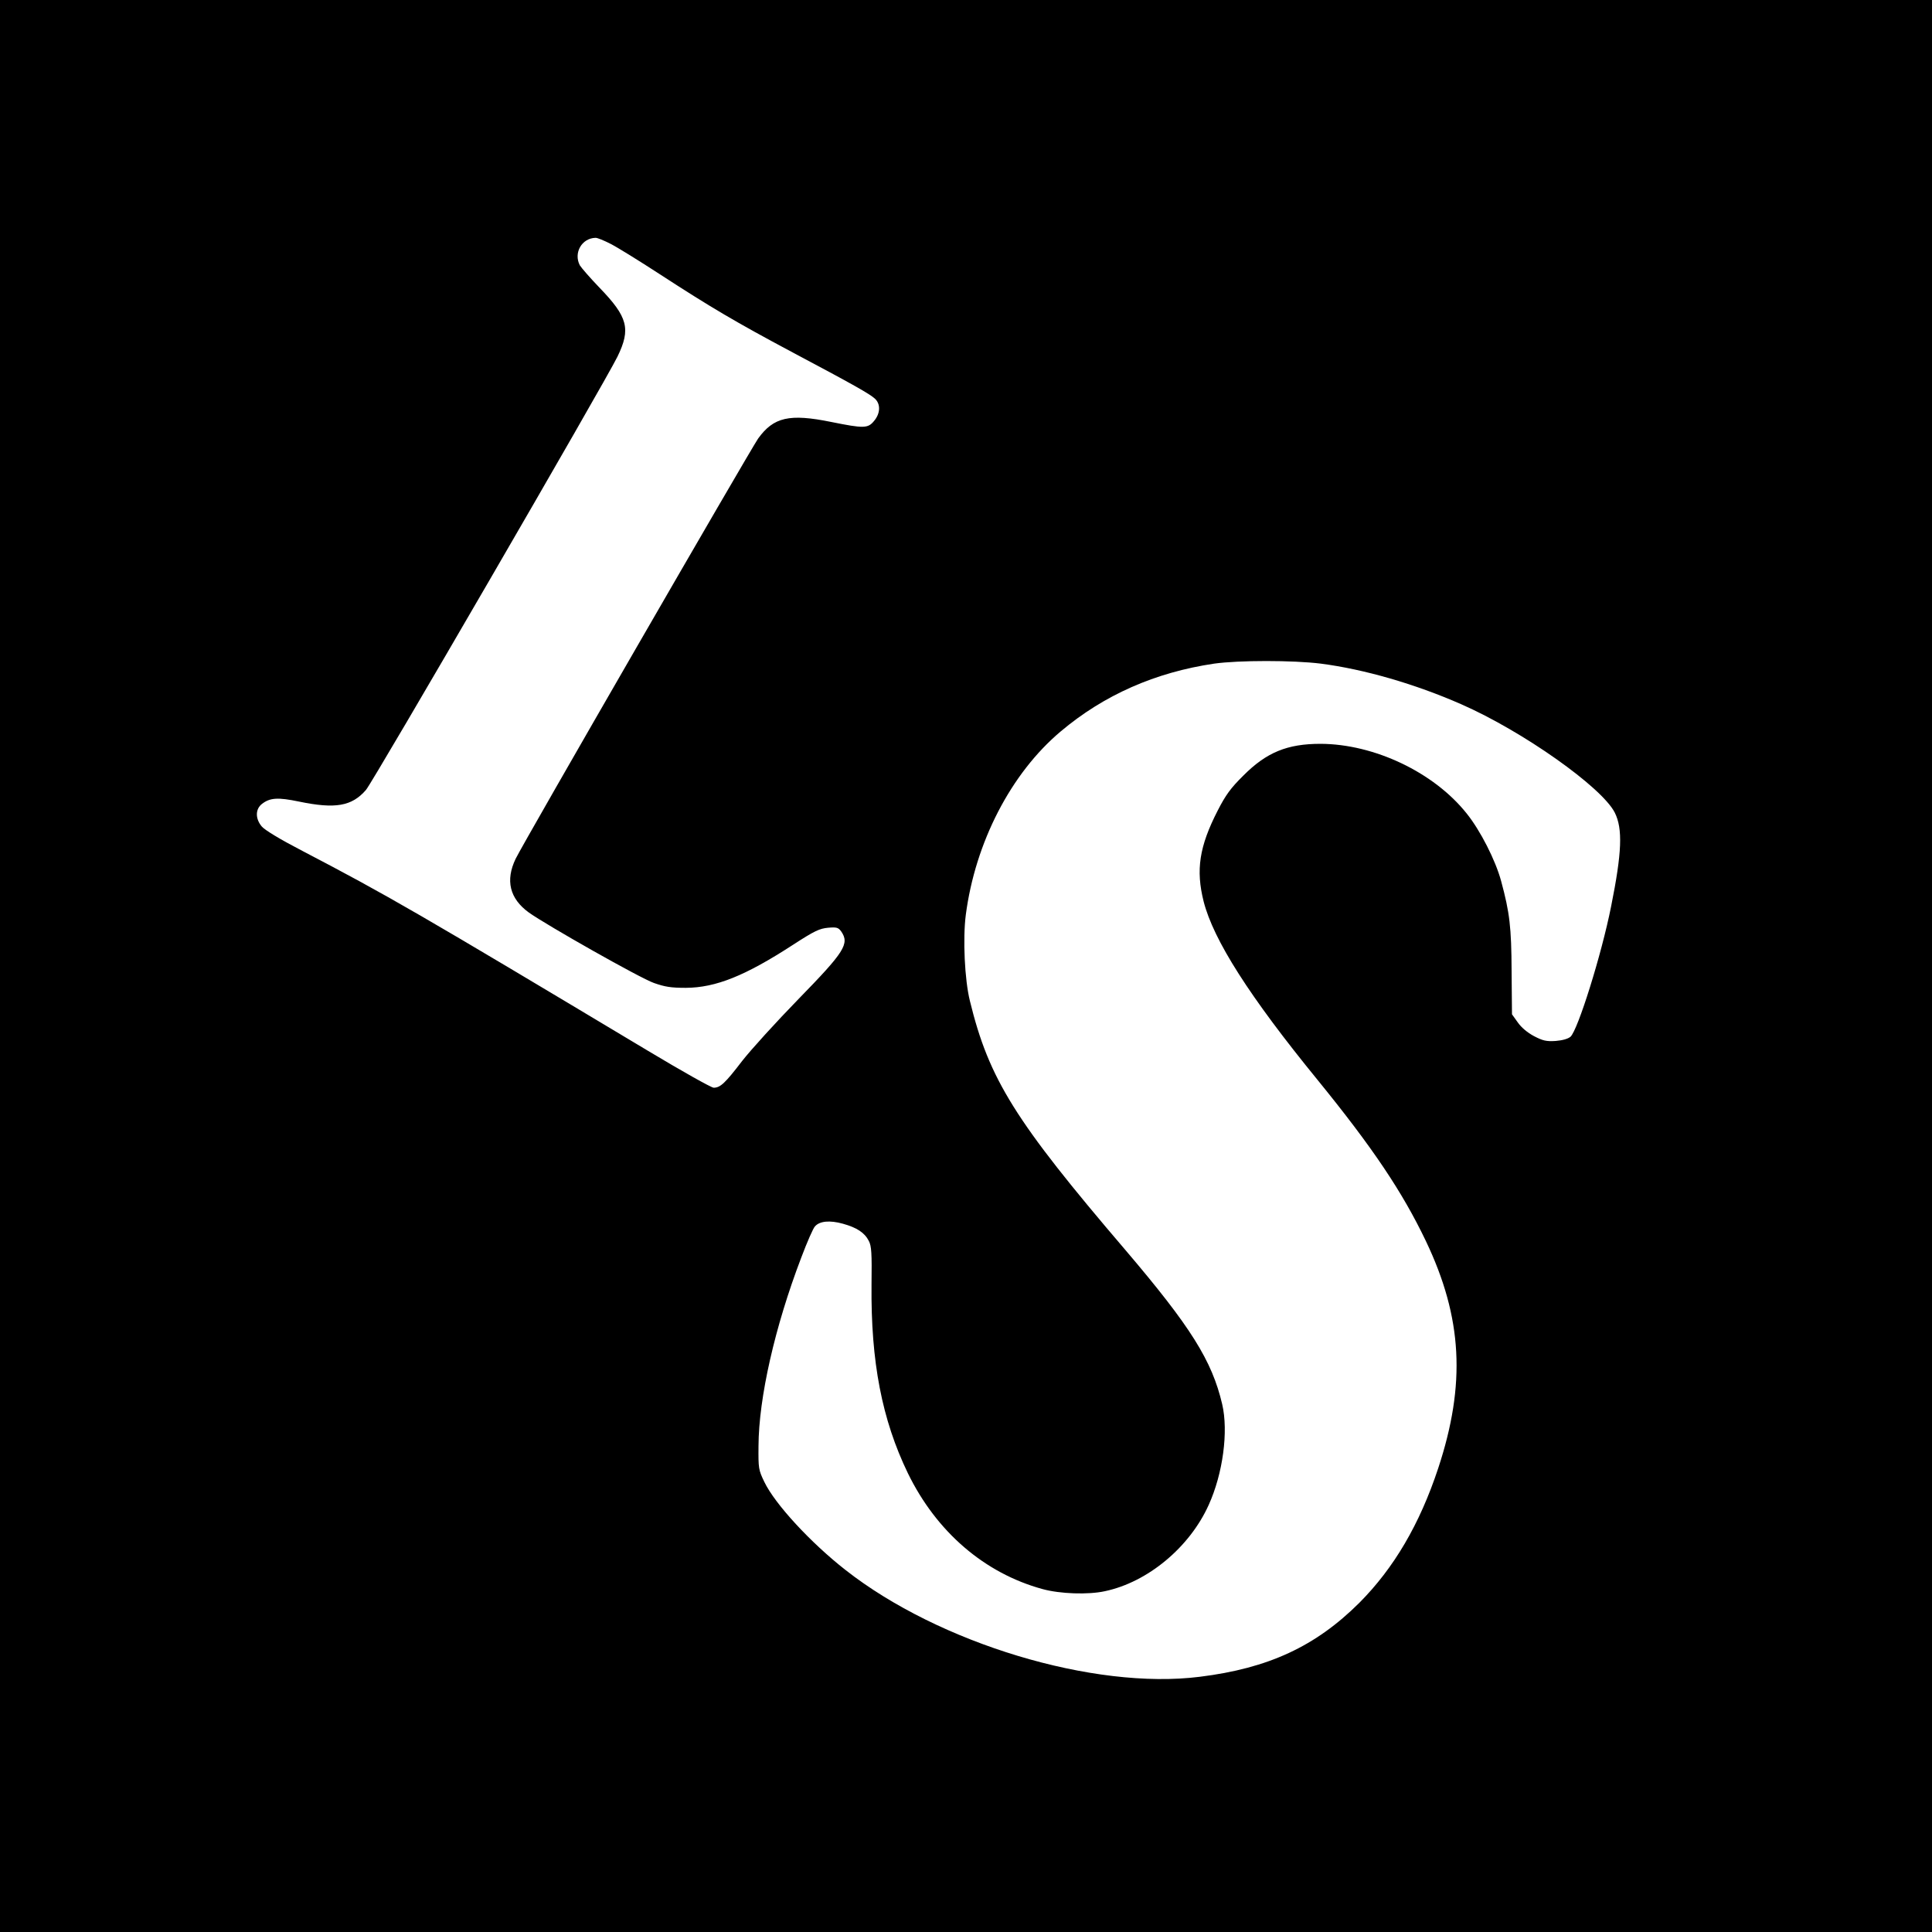
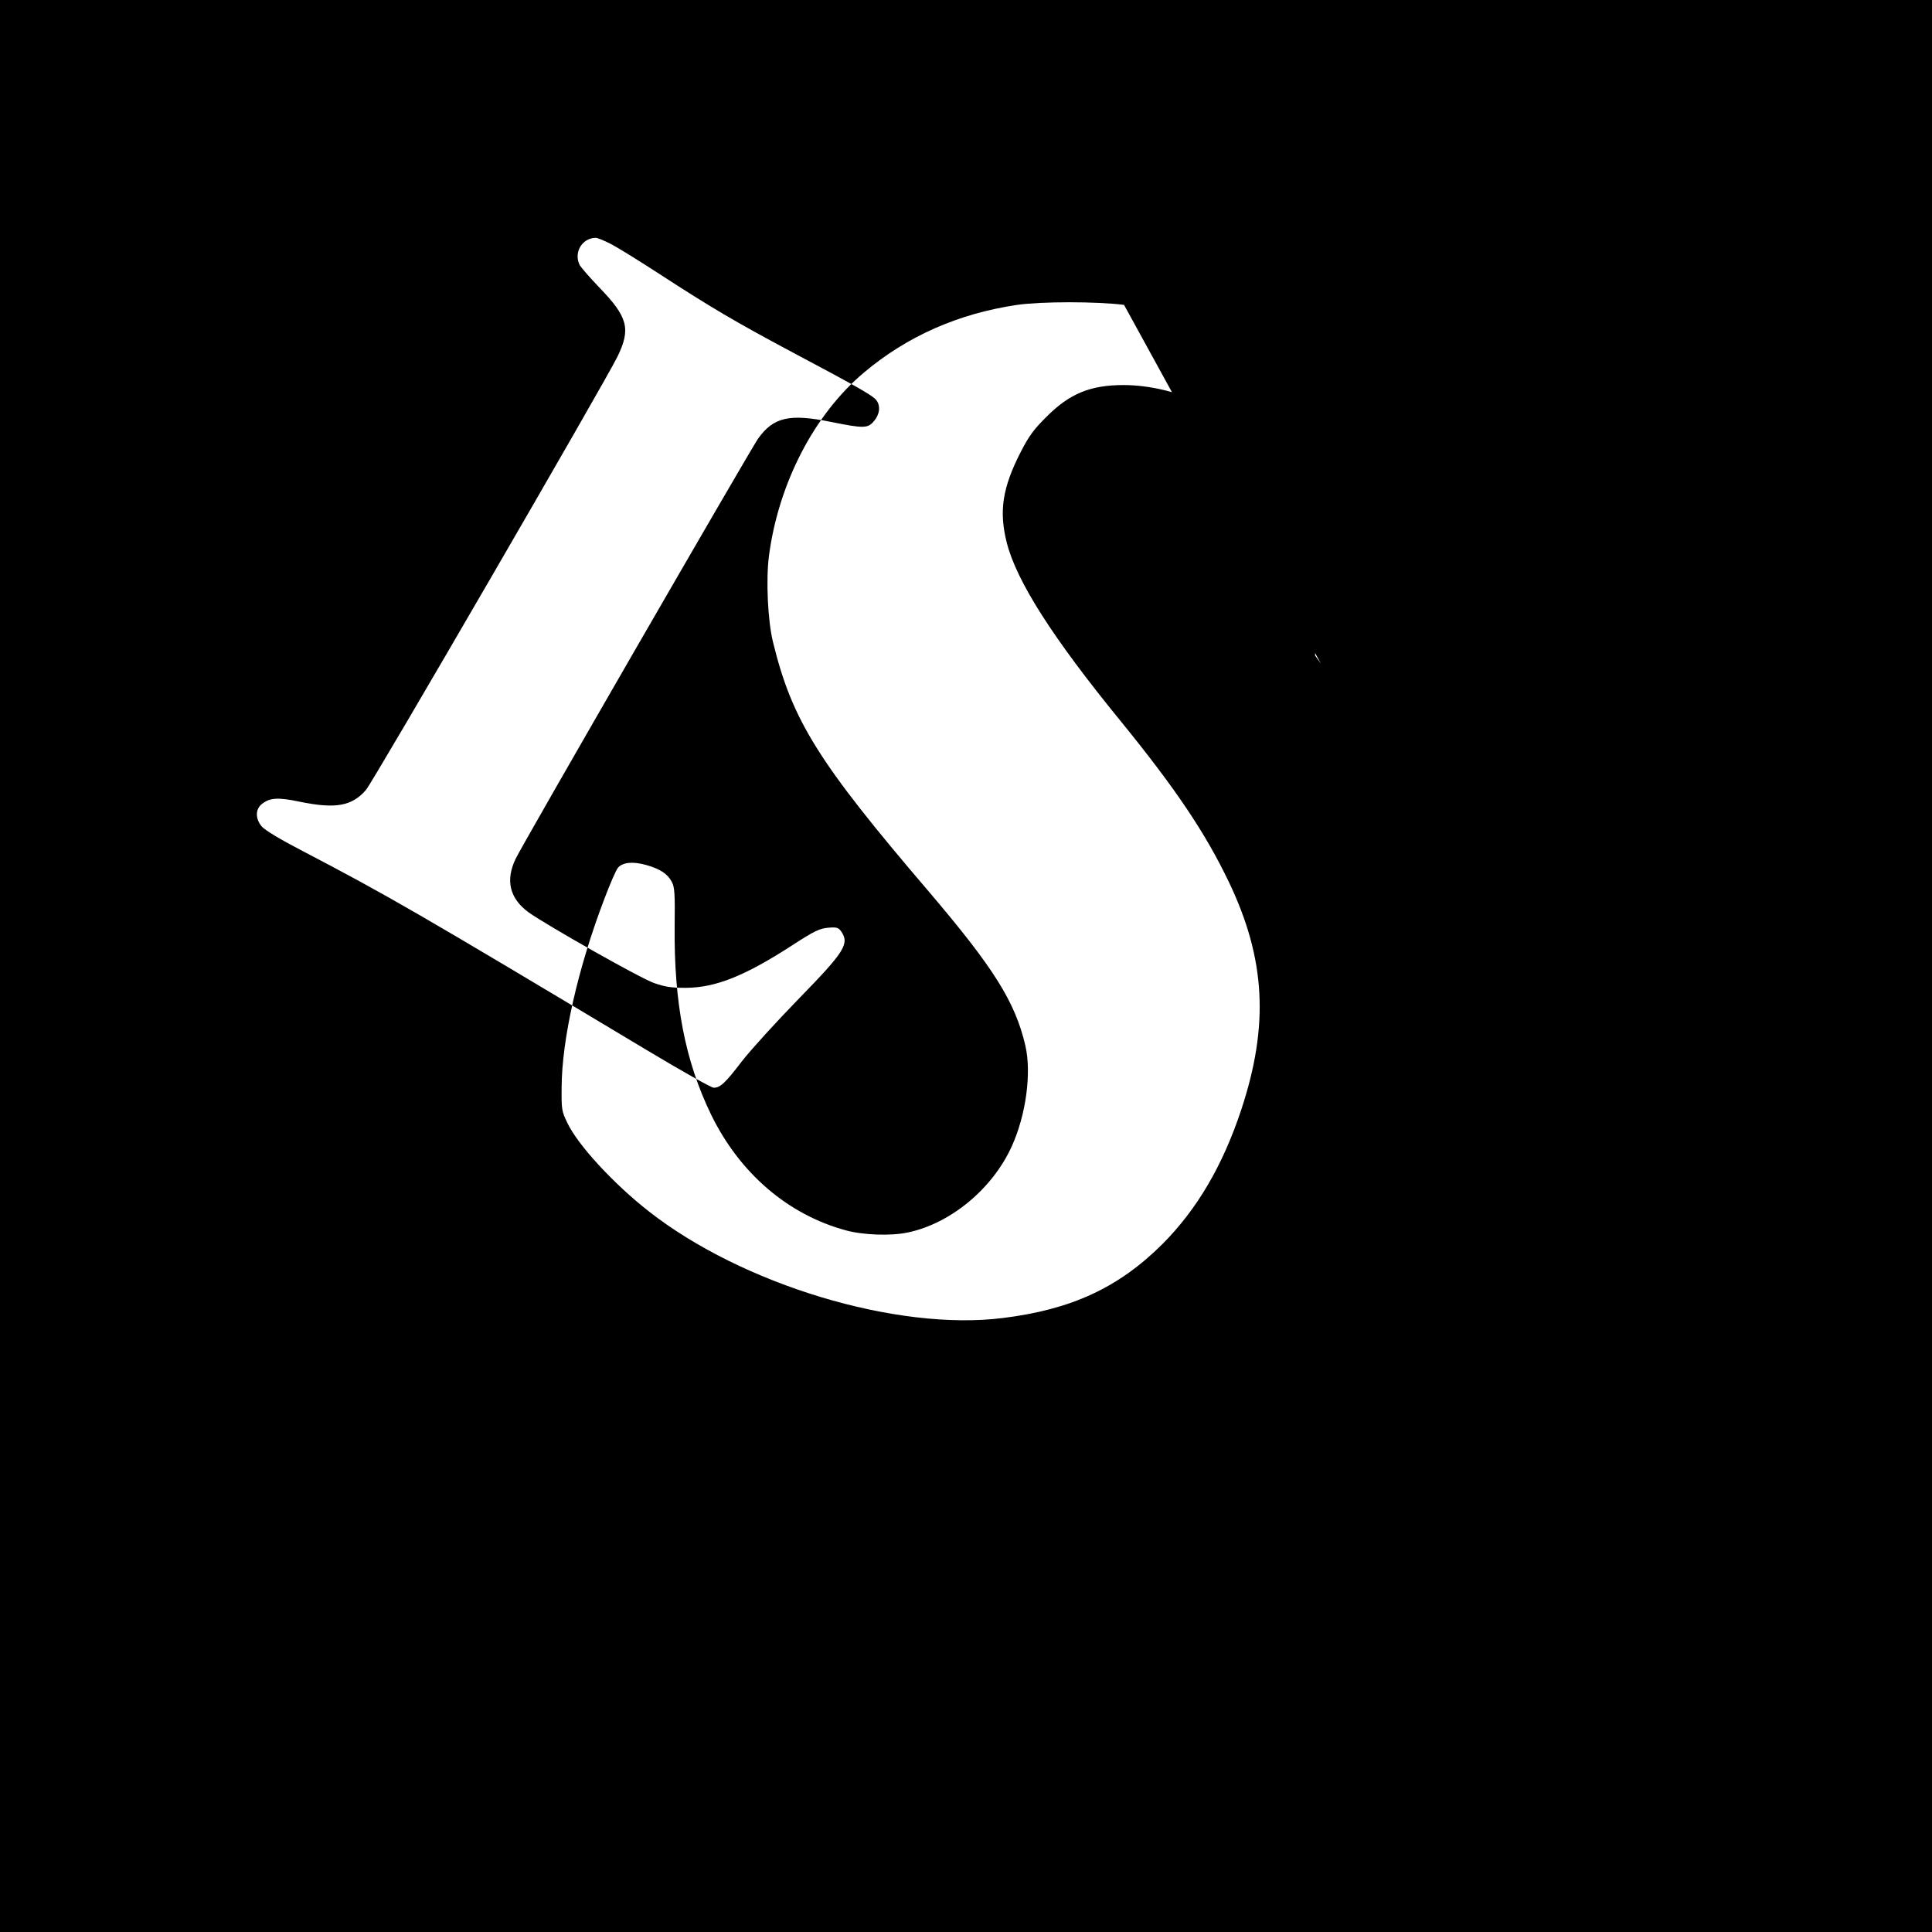
<svg xmlns="http://www.w3.org/2000/svg" version="1.0" width="1000pt" height="1000pt" viewBox="0 0 1000 1000" preserveAspectRatio="xMidYMid meet">
  <g transform="translate(0,1000) scale(0.1,-0.1)" fill="#000000" stroke="none">
-     <path d="M0 5000 l0 -5000 5000 0 5000 0 0 5000 0 5000 -5000 0 -5000 0 0 -5000z m3162 3737 c35 -18 148 -88 251 -155 266 -173 397 -250 682 -402 326 -173 405 -218 433 -243 31 -28 29 -77 -4 -116 -32 -39 -53 -39 -222 -5 -216 44 -298 25 -378 -86 -41 -59 -1218 -2097 -1255 -2175 -54 -112 -31 -206 68 -278 91 -65 578 -341 648 -365 57 -20 88 -25 165 -25 155 1 307 62 555 223 111 72 137 84 181 88 45 4 53 1 68 -19 44 -64 18 -105 -221 -350 -115 -118 -246 -262 -292 -321 -88 -115 -113 -138 -147 -138 -12 0 -165 86 -340 191 -1197 717 -1343 802 -1797 1039 -106 55 -187 104 -202 122 -34 40 -34 90 1 117 41 32 82 35 192 12 188 -39 273 -24 346 60 38 44 1238 2112 1302 2243 70 144 54 205 -94 358 -49 51 -94 103 -101 115 -33 64 10 140 81 142 9 1 45 -14 80 -32z m3675 -2172 c224 -29 487 -105 726 -210 319 -140 728 -429 795 -561 42 -84 37 -207 -19 -486 -50 -251 -172 -639 -210 -674 -13 -11 -41 -19 -77 -22 -48 -3 -66 1 -112 25 -34 18 -66 45 -84 71 l-30 42 -2 223 c-1 229 -10 303 -54 466 -29 108 -108 263 -179 351 -170 213 -478 359 -756 360 -172 0 -280 -44 -400 -165 -65 -64 -91 -100 -132 -180 -96 -187 -114 -308 -73 -471 51 -200 238 -493 590 -924 284 -349 438 -578 560 -833 190 -398 208 -741 64 -1177 -96 -290 -229 -516 -408 -696 -227 -226 -471 -339 -826 -383 -549 -69 -1350 173 -1834 553 -180 141 -365 341 -420 456 -30 62 -31 70 -30 185 1 250 85 619 221 975 30 80 62 153 71 162 24 28 77 33 145 14 72 -20 112 -46 134 -89 14 -27 16 -63 14 -227 -4 -398 54 -698 188 -975 148 -304 397 -518 697 -600 91 -25 236 -30 323 -11 222 47 438 227 537 446 74 163 103 381 70 522 -53 226 -163 401 -501 798 -572 669 -706 884 -805 1290 -27 109 -37 322 -21 445 49 375 234 733 491 949 224 189 490 306 794 351 127 18 410 18 553 0z" />
+     <path d="M0 5000 l0 -5000 5000 0 5000 0 0 5000 0 5000 -5000 0 -5000 0 0 -5000z m3162 3737 c35 -18 148 -88 251 -155 266 -173 397 -250 682 -402 326 -173 405 -218 433 -243 31 -28 29 -77 -4 -116 -32 -39 -53 -39 -222 -5 -216 44 -298 25 -378 -86 -41 -59 -1218 -2097 -1255 -2175 -54 -112 -31 -206 68 -278 91 -65 578 -341 648 -365 57 -20 88 -25 165 -25 155 1 307 62 555 223 111 72 137 84 181 88 45 4 53 1 68 -19 44 -64 18 -105 -221 -350 -115 -118 -246 -262 -292 -321 -88 -115 -113 -138 -147 -138 -12 0 -165 86 -340 191 -1197 717 -1343 802 -1797 1039 -106 55 -187 104 -202 122 -34 40 -34 90 1 117 41 32 82 35 192 12 188 -39 273 -24 346 60 38 44 1238 2112 1302 2243 70 144 54 205 -94 358 -49 51 -94 103 -101 115 -33 64 10 140 81 142 9 1 45 -14 80 -32z m3675 -2172 l-30 42 -2 223 c-1 229 -10 303 -54 466 -29 108 -108 263 -179 351 -170 213 -478 359 -756 360 -172 0 -280 -44 -400 -165 -65 -64 -91 -100 -132 -180 -96 -187 -114 -308 -73 -471 51 -200 238 -493 590 -924 284 -349 438 -578 560 -833 190 -398 208 -741 64 -1177 -96 -290 -229 -516 -408 -696 -227 -226 -471 -339 -826 -383 -549 -69 -1350 173 -1834 553 -180 141 -365 341 -420 456 -30 62 -31 70 -30 185 1 250 85 619 221 975 30 80 62 153 71 162 24 28 77 33 145 14 72 -20 112 -46 134 -89 14 -27 16 -63 14 -227 -4 -398 54 -698 188 -975 148 -304 397 -518 697 -600 91 -25 236 -30 323 -11 222 47 438 227 537 446 74 163 103 381 70 522 -53 226 -163 401 -501 798 -572 669 -706 884 -805 1290 -27 109 -37 322 -21 445 49 375 234 733 491 949 224 189 490 306 794 351 127 18 410 18 553 0z" />
  </g>
</svg>